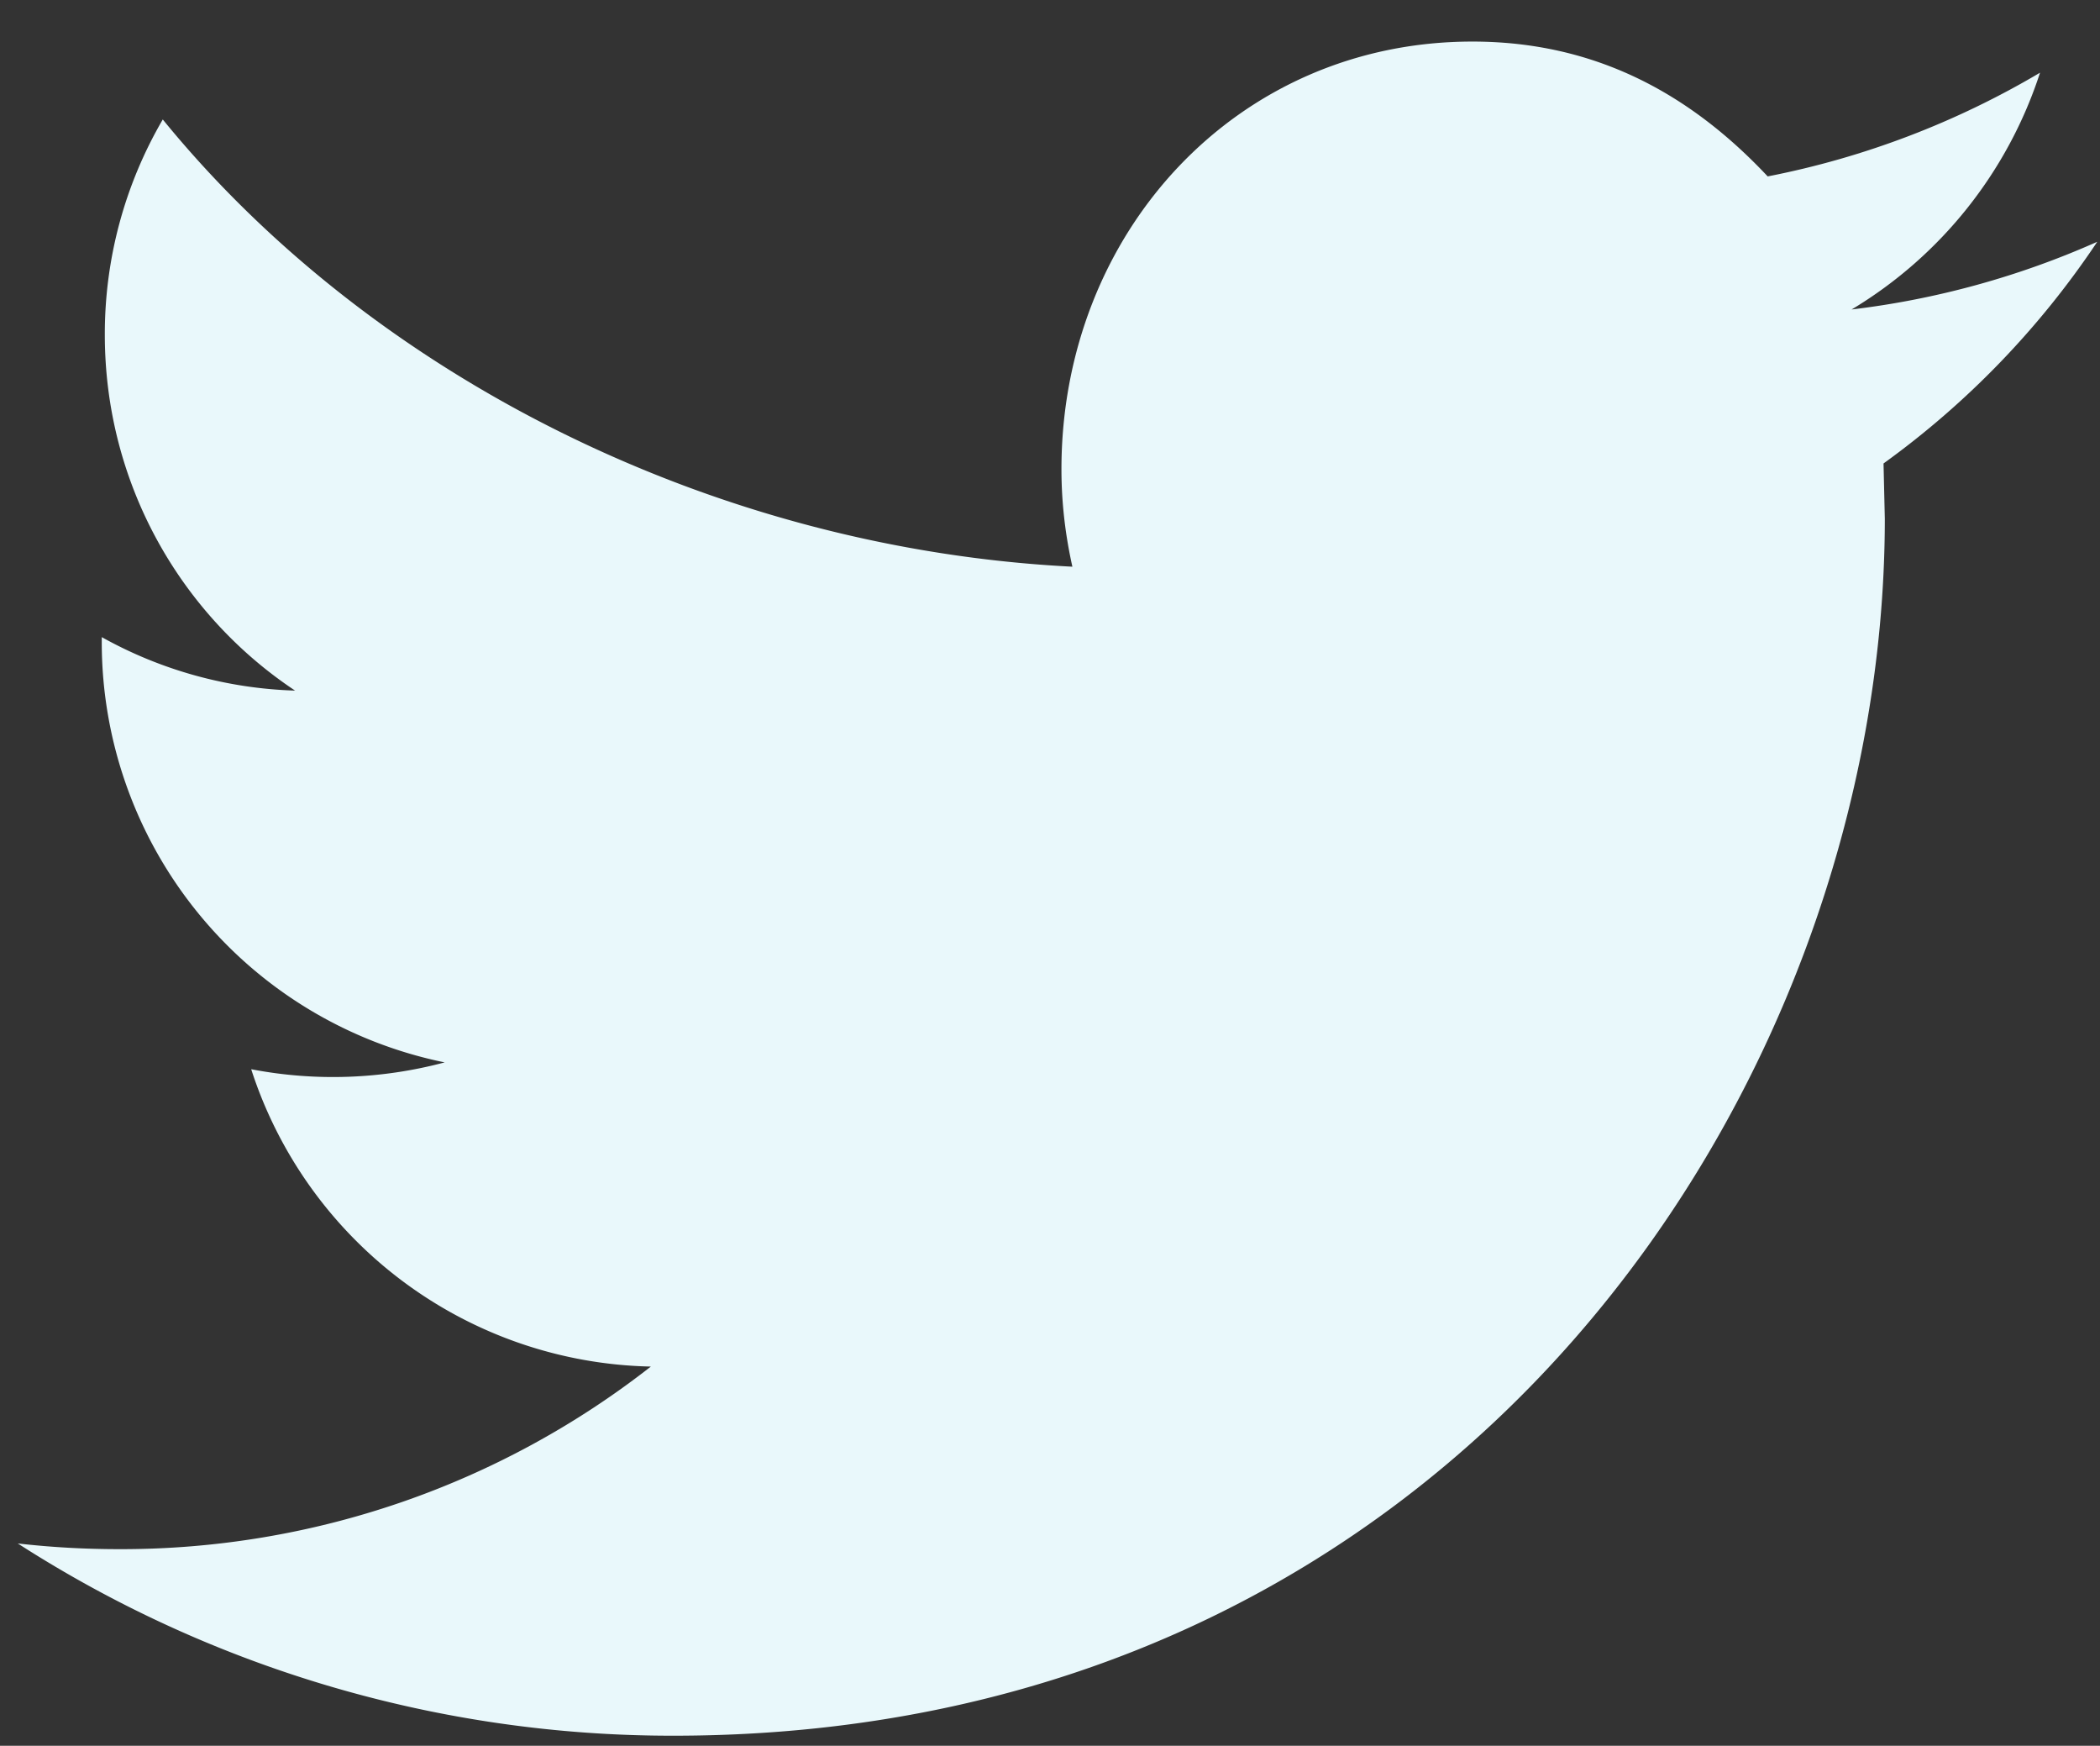
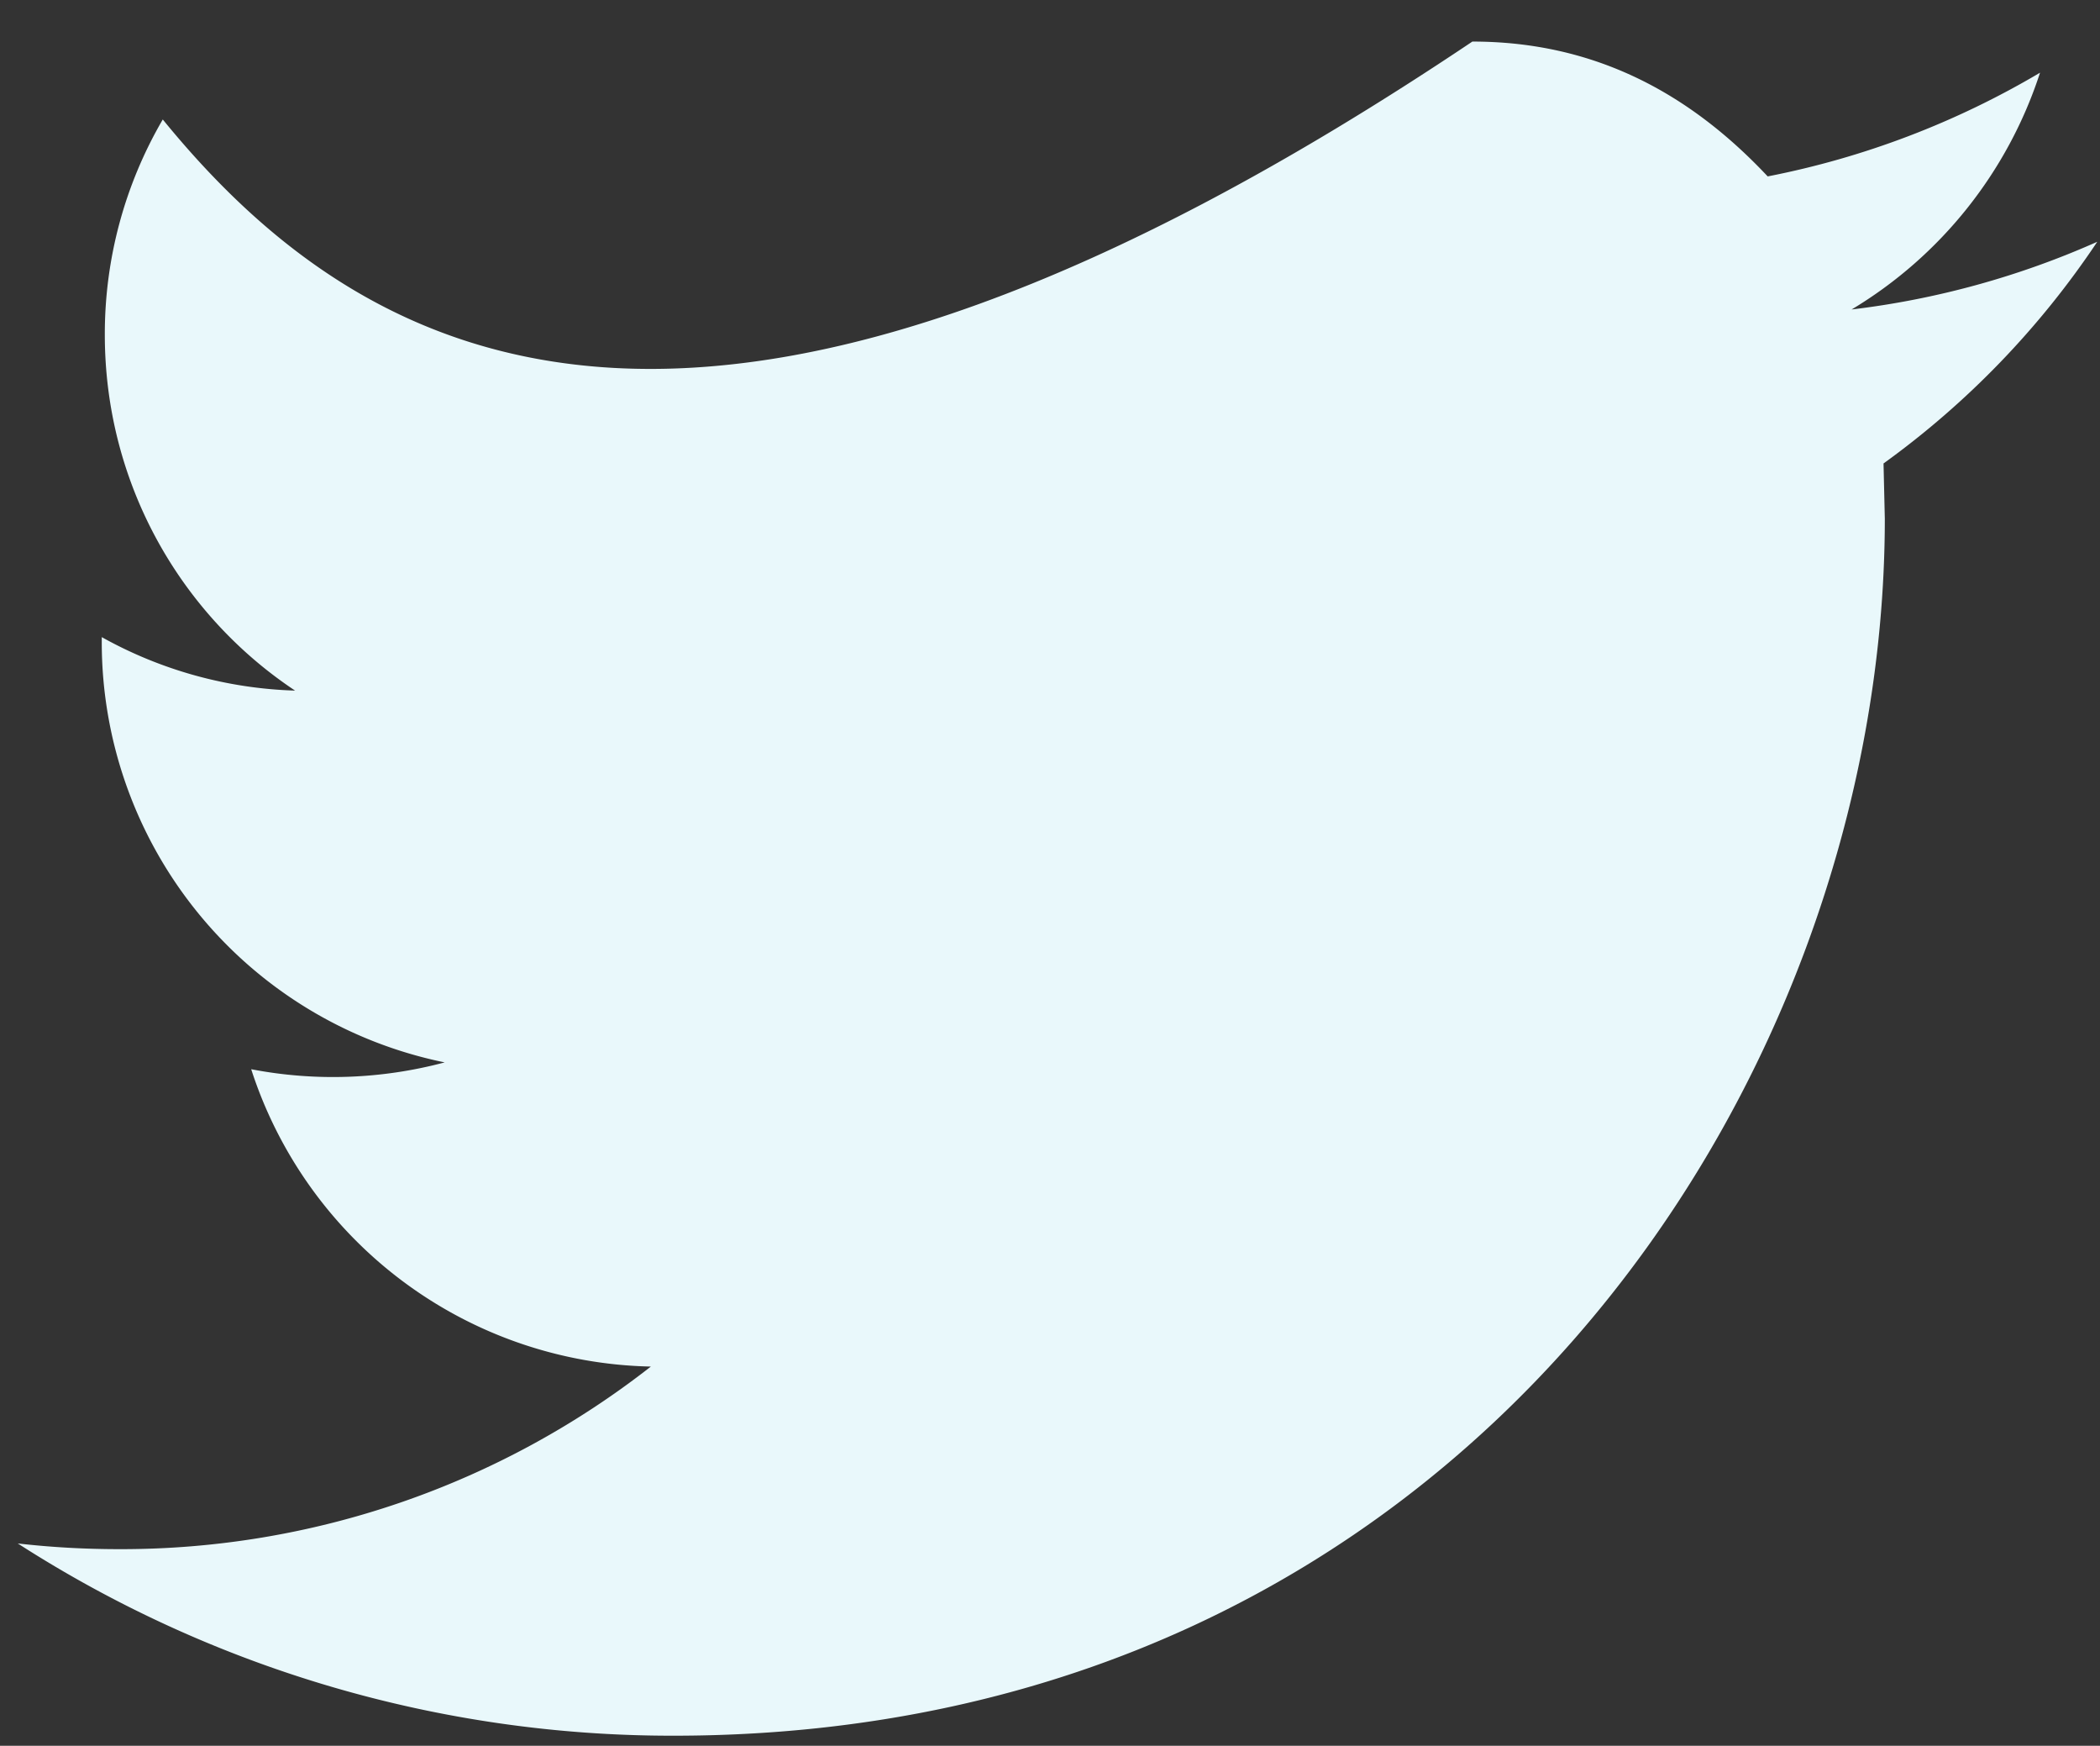
<svg xmlns="http://www.w3.org/2000/svg" baseProfile="tiny" width="26.125" height="21.712" viewBox="0 0 26.125 21.712">
  <rect x="0" y="0" width="26.125" height="21.712" fill="#333333" stroke="none" />
  <switch>
    <g>
-       <path fill="#E9F8FB" d="M25.379.904a10.66 10.66 0 0 1-3.388 1.29C21.026 1.166 19.845.517 18.317.517c-2.937 0-5.112 2.383-5.112 5.318 0 .422.049.823.136 1.213C8.915 6.824 4.654 4.71 2.025 1.486a5.29 5.29 0 0 0-.721 2.677c0 1.847.941 3.479 2.367 4.426a5.262 5.262 0 0 1-2.405-.665v.065a5.334 5.334 0 0 0 4.266 5.224 5.385 5.385 0 0 1-2.407.085 5.34 5.34 0 0 0 4.972 3.698 10.69 10.69 0 0 1-6.609 2.271c-.429 0-.847-.023-1.267-.071a15.047 15.047 0 0 0 8.159 2.391c9.785 0 15.068-8.105 15.068-15.136l-.016-.687a10.772 10.772 0 0 0 2.659-2.757 10.61 10.61 0 0 1-3.056.842A5.369 5.369 0 0 0 25.379.904z" />
+       <path fill="#E9F8FB" d="M25.379.904a10.66 10.66 0 0 1-3.388 1.29C21.026 1.166 19.845.517 18.317.517C8.915 6.824 4.654 4.71 2.025 1.486a5.29 5.29 0 0 0-.721 2.677c0 1.847.941 3.479 2.367 4.426a5.262 5.262 0 0 1-2.405-.665v.065a5.334 5.334 0 0 0 4.266 5.224 5.385 5.385 0 0 1-2.407.085 5.34 5.34 0 0 0 4.972 3.698 10.69 10.69 0 0 1-6.609 2.271c-.429 0-.847-.023-1.267-.071a15.047 15.047 0 0 0 8.159 2.391c9.785 0 15.068-8.105 15.068-15.136l-.016-.687a10.772 10.772 0 0 0 2.659-2.757 10.61 10.61 0 0 1-3.056.842A5.369 5.369 0 0 0 25.379.904z" />
    </g>
  </switch>
</svg>